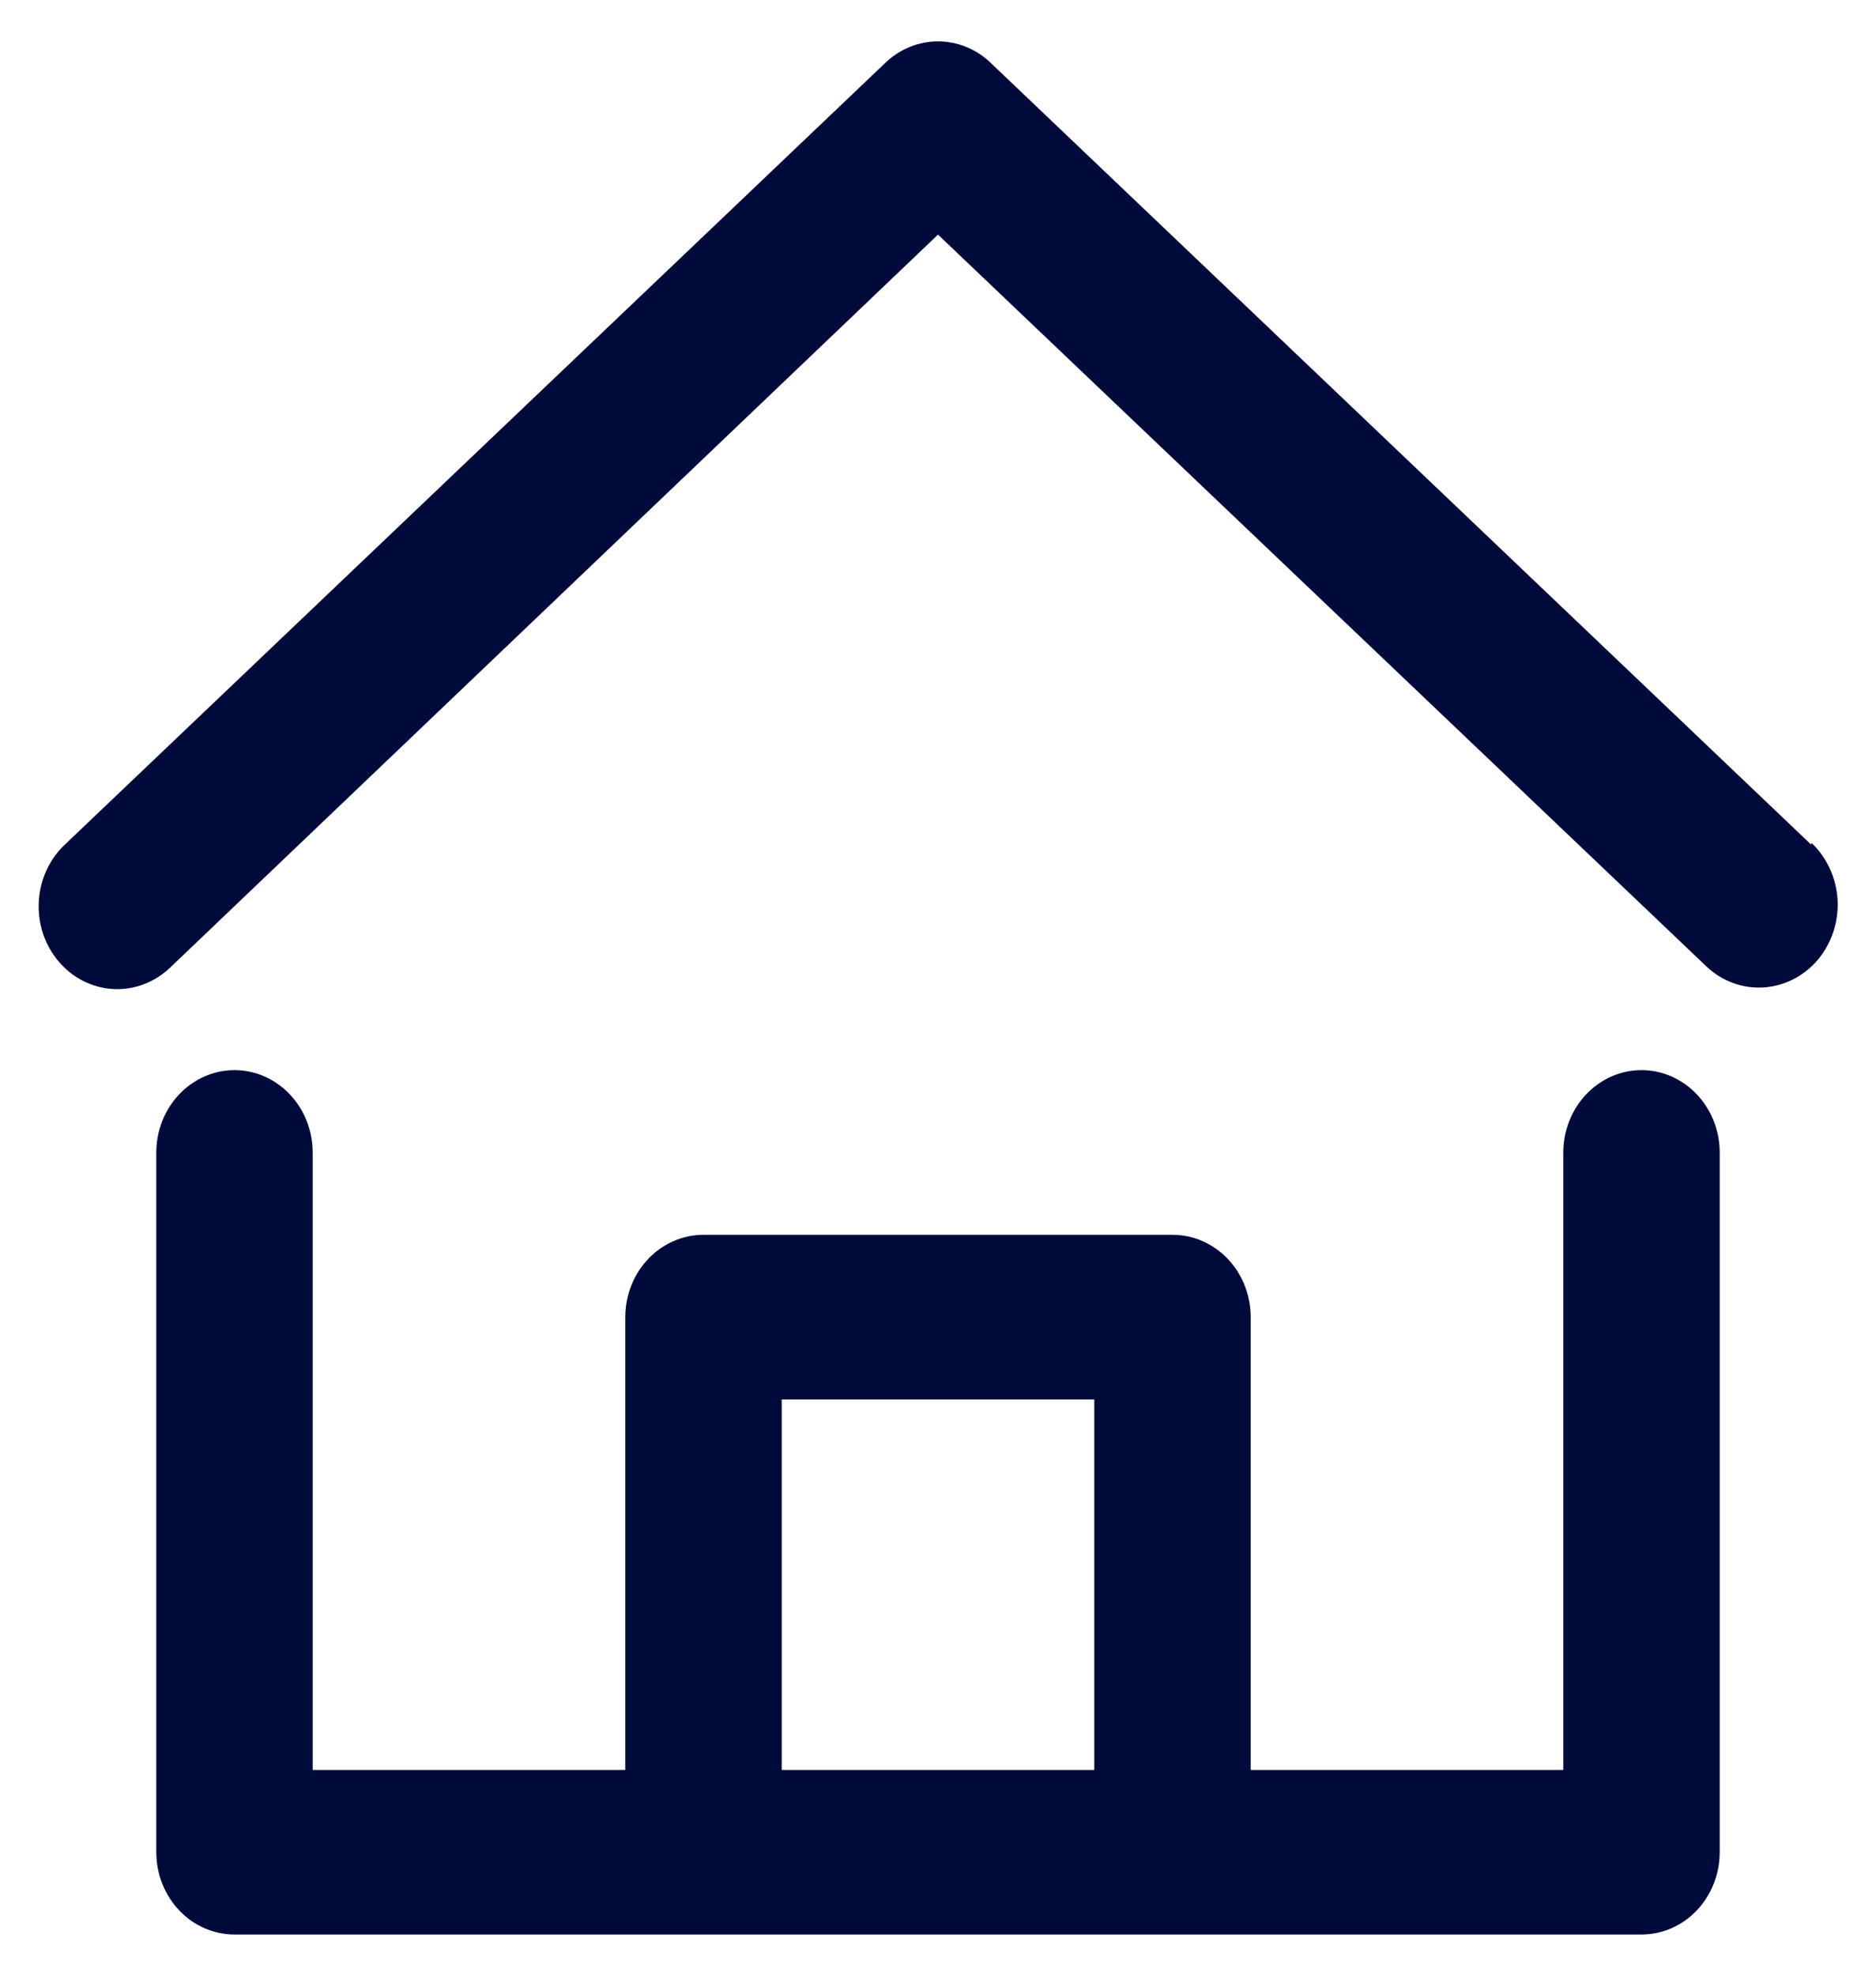
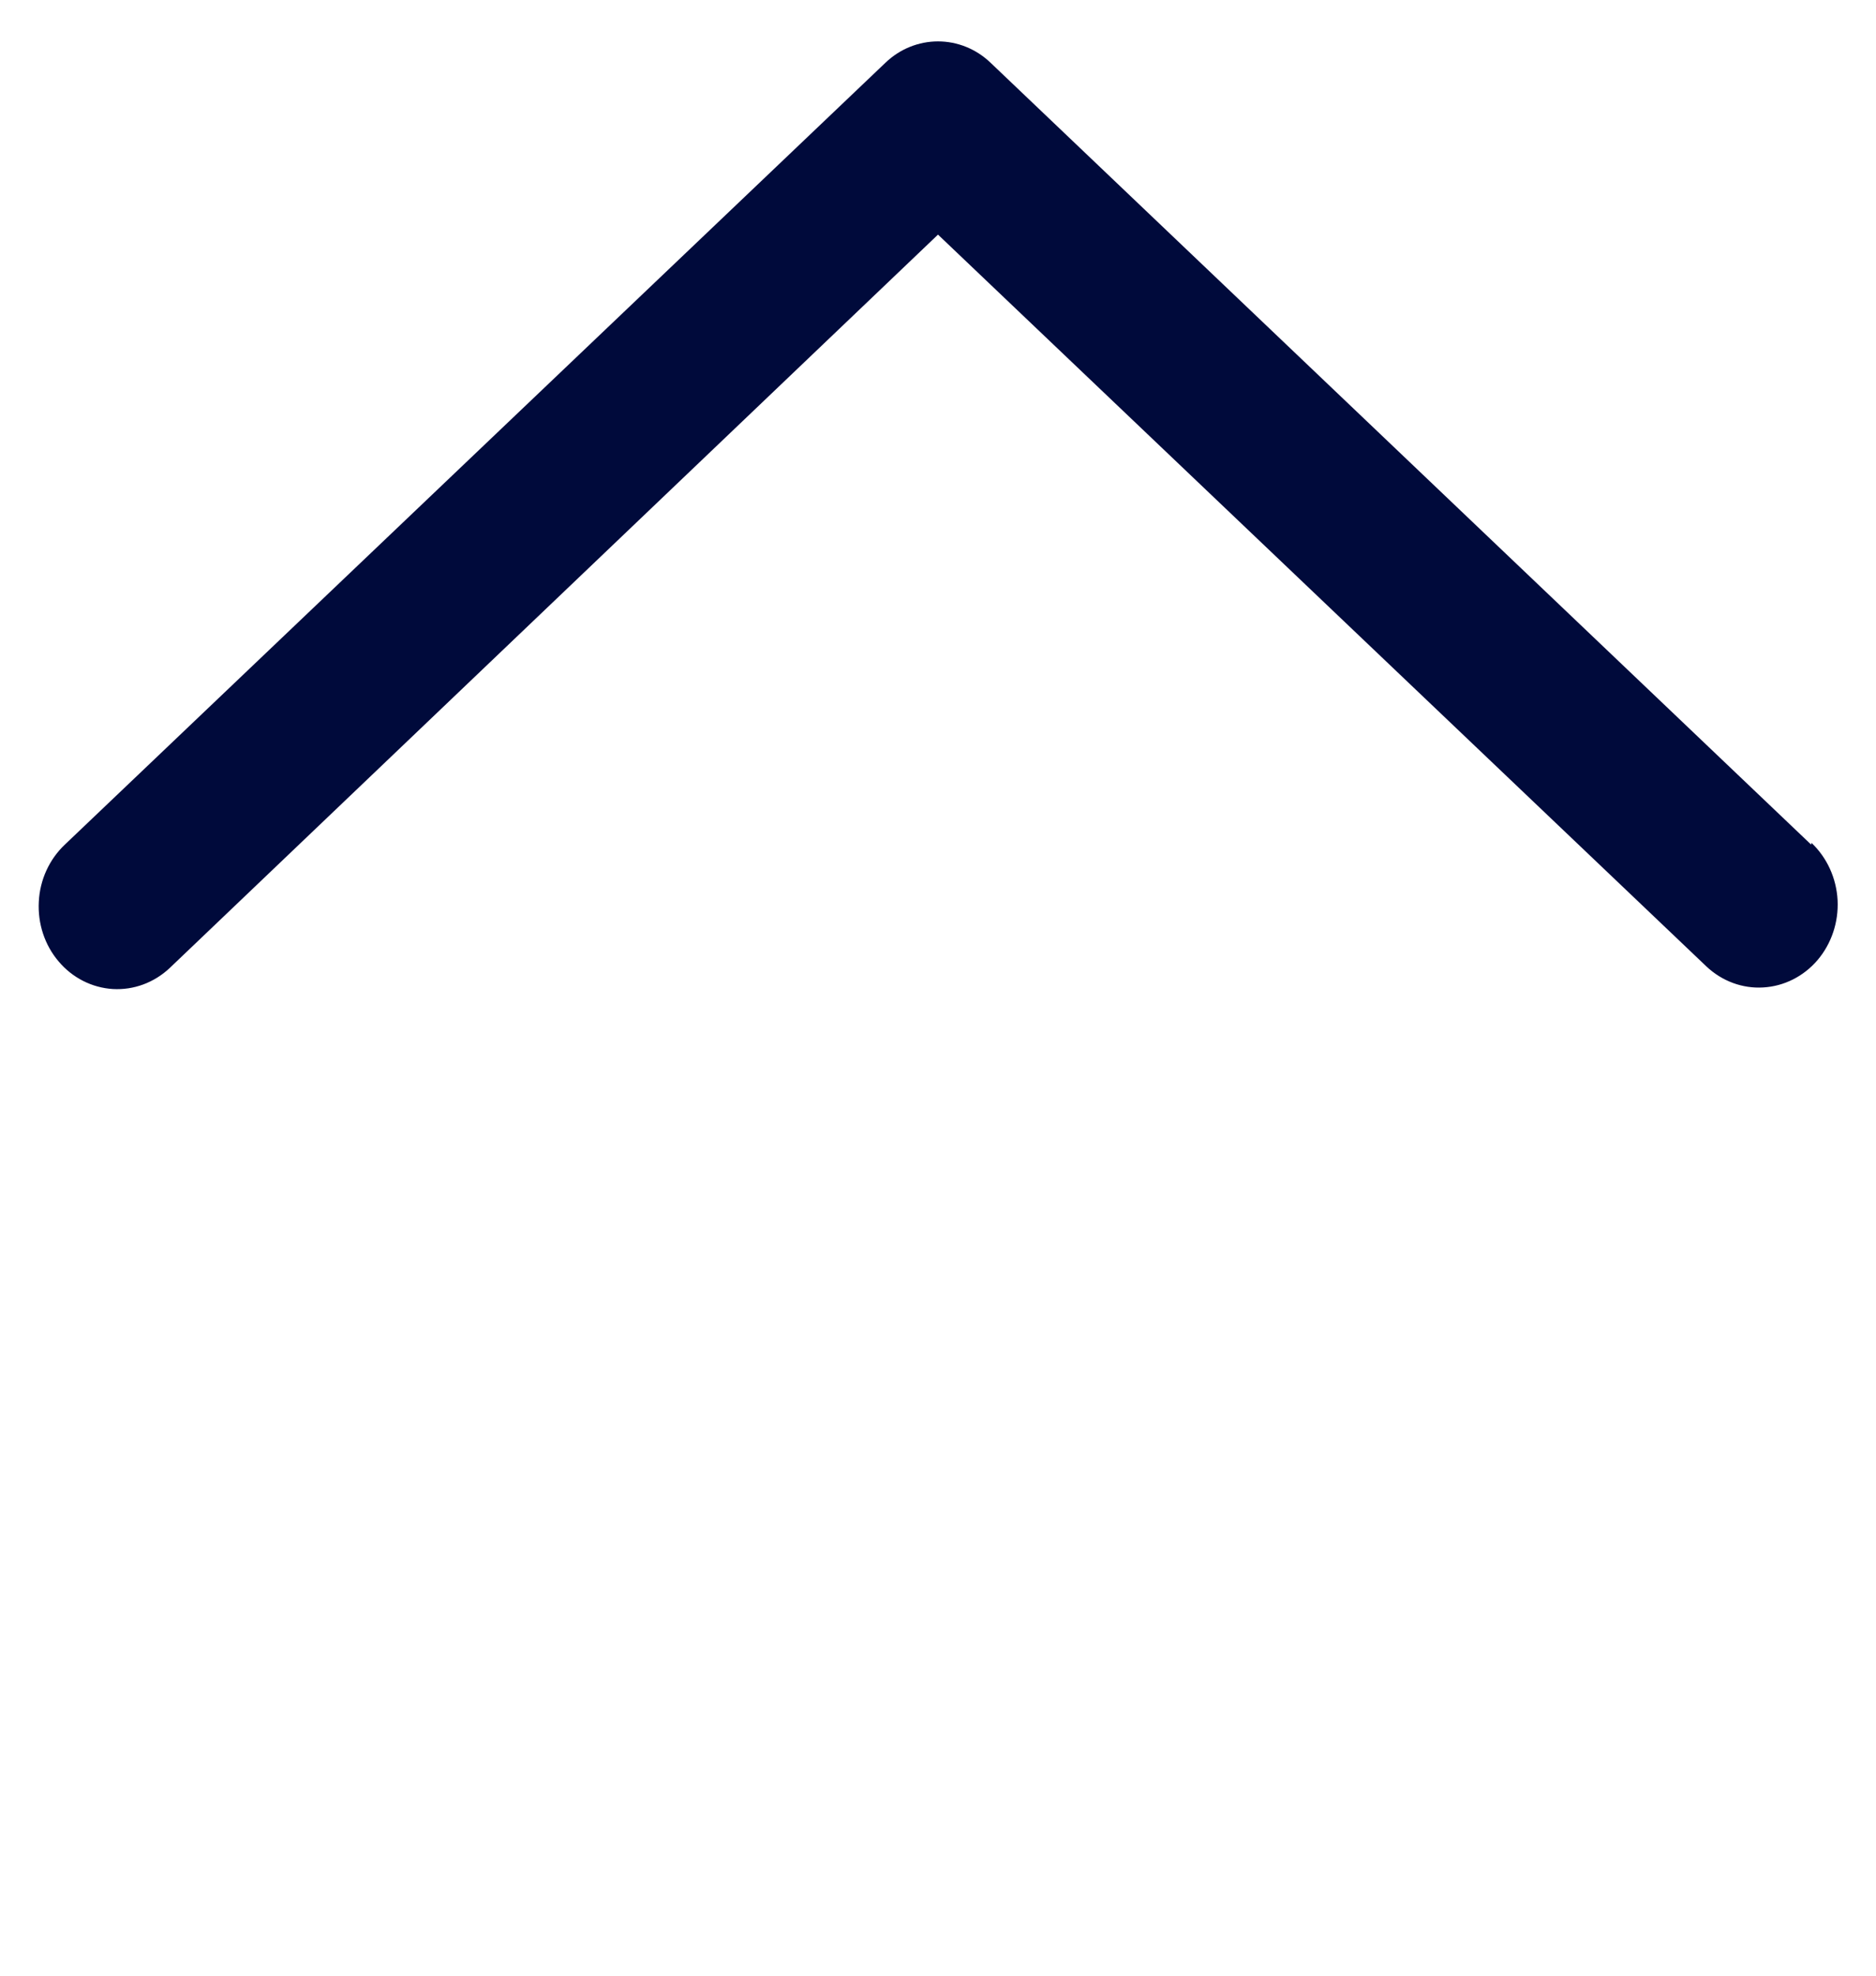
<svg xmlns="http://www.w3.org/2000/svg" width="19" height="20" viewBox="0 0 19 20" fill="none">
  <g clip-path="url(#clip0_19_1129)">
    <path d="M18.343 8.55L10.03 0.633C9.885 0.495 9.696 0.419 9.5 0.419C9.304 0.419 9.115 0.495 8.97 0.633L0.657 8.55C0.5 8.698 0.404 8.906 0.393 9.128C0.381 9.35 0.453 9.568 0.594 9.733C0.734 9.899 0.932 9.999 1.143 10.012C1.354 10.024 1.56 9.948 1.718 9.8L9.5 2.375L17.282 9.783C17.44 9.932 17.647 10.009 17.858 9.996C18.069 9.984 18.267 9.884 18.408 9.719C18.549 9.553 18.622 9.335 18.611 9.113C18.599 8.89 18.504 8.682 18.347 8.533L18.343 8.55Z" fill="#000A3B" />
-     <path d="M16.625 10.833C16.415 10.833 16.214 10.921 16.065 11.078C15.917 11.234 15.833 11.446 15.833 11.667V17.917H12.667V13.333C12.667 13.112 12.583 12.9 12.435 12.744C12.286 12.588 12.085 12.5 11.875 12.5H7.125C6.915 12.5 6.714 12.588 6.565 12.744C6.417 12.9 6.333 13.112 6.333 13.333V17.917H3.167V11.667C3.167 11.446 3.083 11.234 2.935 11.078C2.786 10.921 2.585 10.833 2.375 10.833C2.165 10.833 1.964 10.921 1.815 11.078C1.667 11.234 1.583 11.446 1.583 11.667V18.75C1.583 18.971 1.667 19.183 1.815 19.339C1.964 19.496 2.165 19.583 2.375 19.583H16.625C16.835 19.583 17.036 19.496 17.185 19.339C17.333 19.183 17.417 18.971 17.417 18.75V11.667C17.417 11.446 17.333 11.234 17.185 11.078C17.036 10.921 16.835 10.833 16.625 10.833ZM7.917 17.917V14.167H11.083V17.917H7.917Z" fill="#000A3B" />
  </g>
  <defs>
    <clipPath id="clip0_19_1129">
      <rect width="19" height="20" fill="white" />
    </clipPath>
  </defs>
</svg>